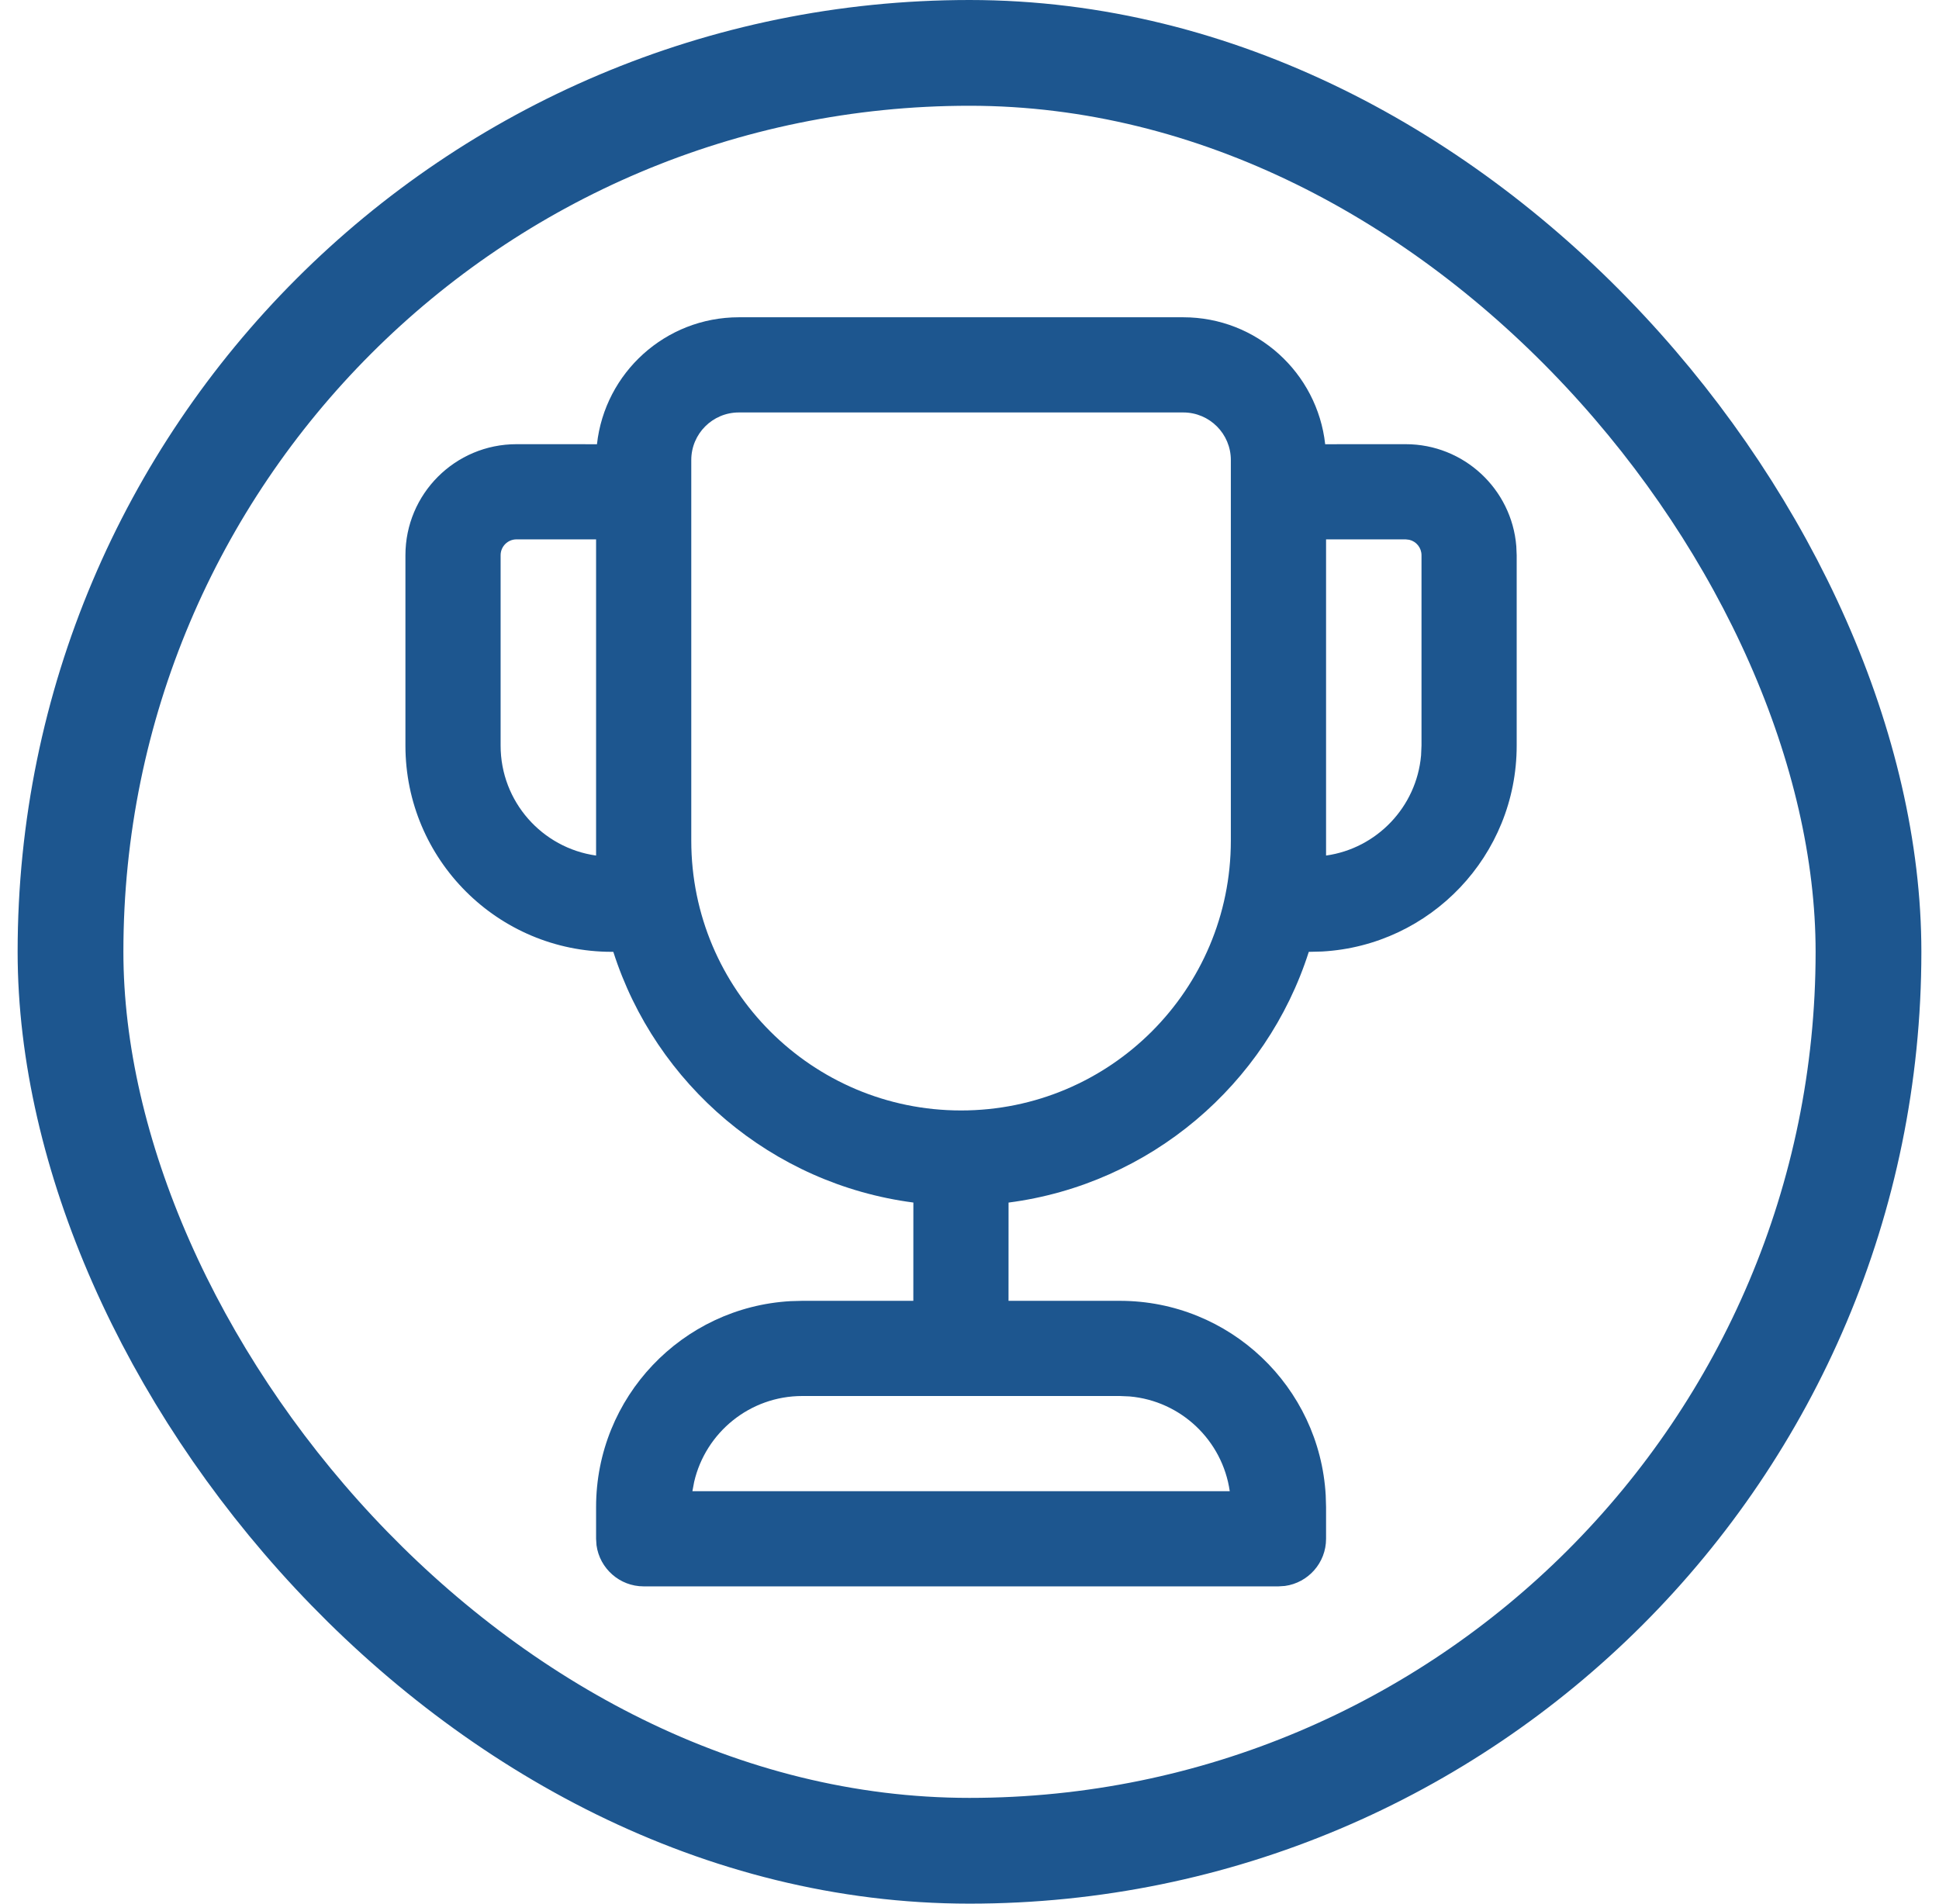
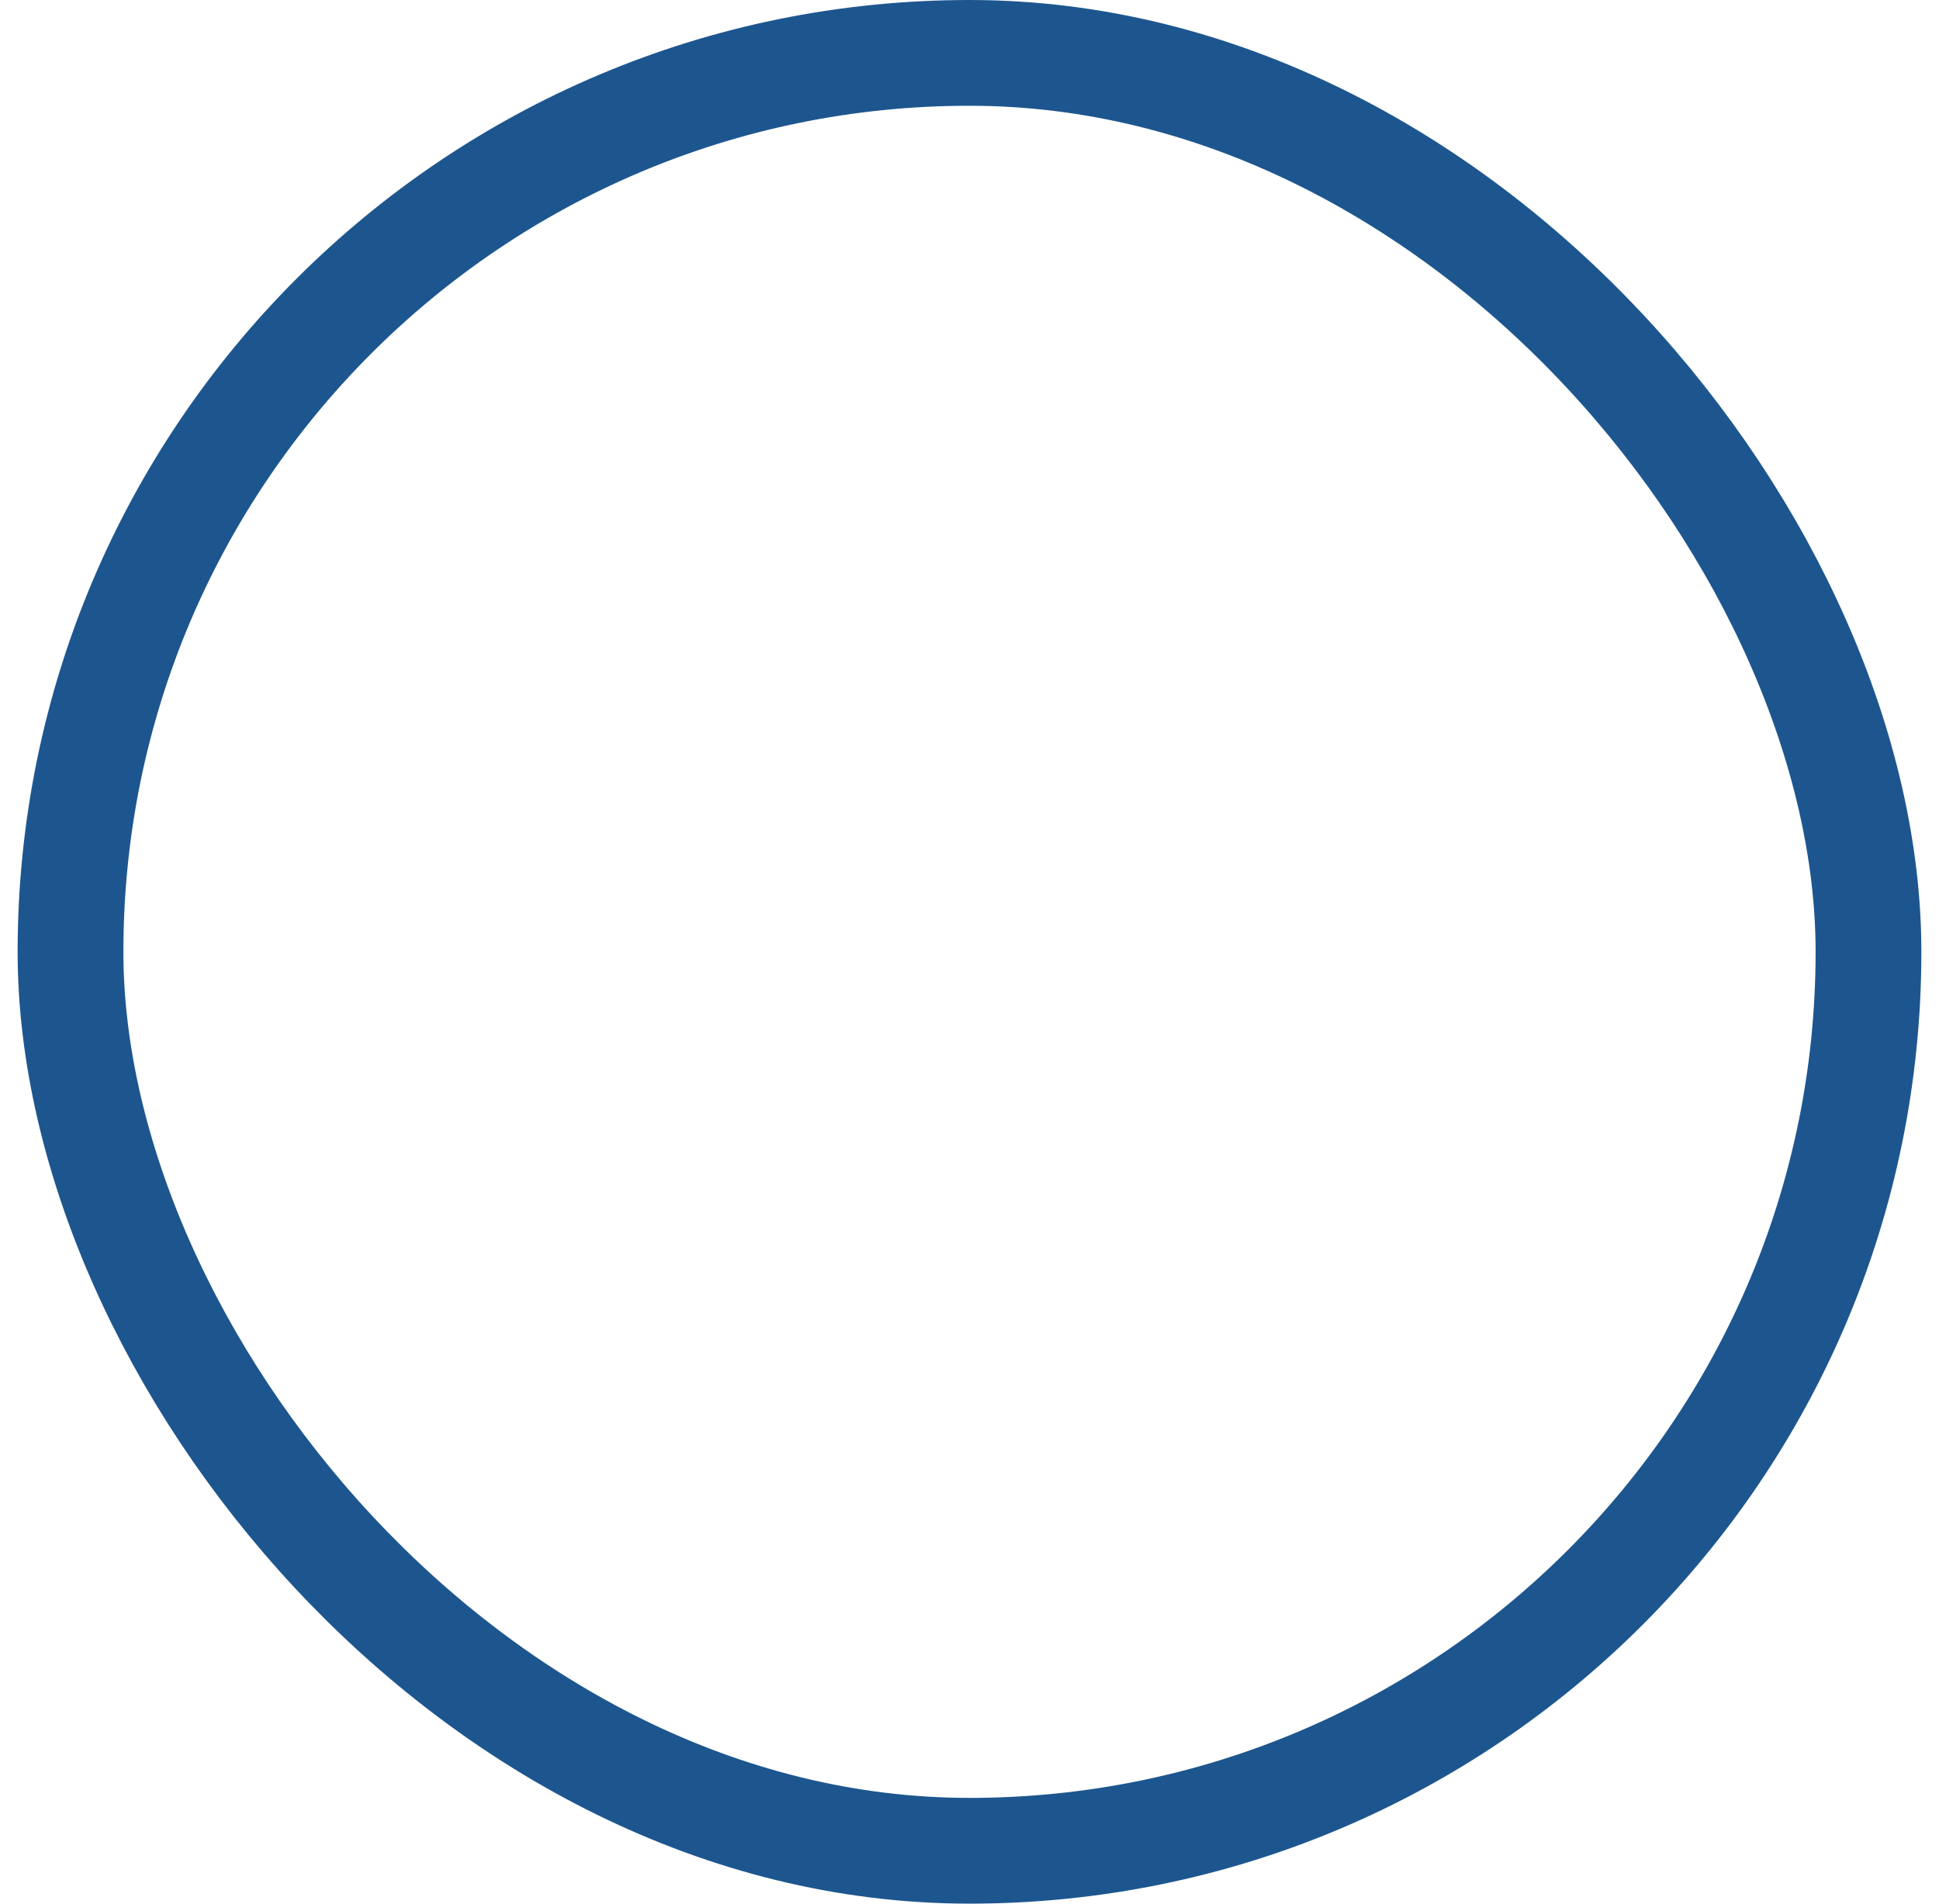
<svg xmlns="http://www.w3.org/2000/svg" width="55" height="54" viewBox="0 0 55 54" fill="none">
  <rect x="2" y="1.5" width="51" height="51" rx="25.5" stroke="#1D568F" stroke-width="3" />
-   <path d="M33.563 9C35.648 9 37.365 10.575 37.589 12.601L39.871 12.6C41.523 12.6 42.879 13.873 43.01 15.492L43.021 15.75V21.15C43.021 24.269 40.579 26.819 37.503 26.991L37.124 27.001C35.922 30.764 32.627 33.591 28.608 34.113L28.607 36.9H31.764C34.883 36.9 37.432 39.342 37.604 42.418L37.614 42.75V43.65C37.614 44.334 37.106 44.898 36.447 44.988L36.264 45H18.258C17.575 45 17.01 44.492 16.92 43.833L16.908 43.65V42.75C16.908 39.631 19.35 37.081 22.426 36.909L22.758 36.9H25.907L25.908 34.112C21.892 33.588 18.599 30.762 17.397 27.001L17.35 27C14.119 27 11.5 24.381 11.5 21.15V15.75C11.5 14.01 12.91 12.6 14.65 12.6L16.933 12.601C17.156 10.575 18.873 9 20.958 9H33.563ZM31.764 39.6H22.758C21.265 39.6 20.014 40.639 19.69 42.035L19.64 42.3H34.882C34.676 40.863 33.501 39.739 32.041 39.612L31.764 39.6ZM33.563 11.7H20.958C20.212 11.7 19.608 12.304 19.608 13.05V23.847C19.608 28.074 23.034 31.5 27.261 31.5C31.487 31.5 34.913 28.074 34.913 23.847V13.05C34.913 12.304 34.309 11.7 33.563 11.7ZM39.871 15.3H37.614V24.269C39.053 24.067 40.181 22.89 40.309 21.427L40.321 21.15V15.75C40.321 15.537 40.173 15.358 39.974 15.312L39.871 15.3ZM16.908 15.3H14.65C14.402 15.3 14.2 15.502 14.2 15.75V21.15C14.2 22.74 15.378 24.054 16.908 24.269V15.3Z" fill="#1D568F" />
</svg>